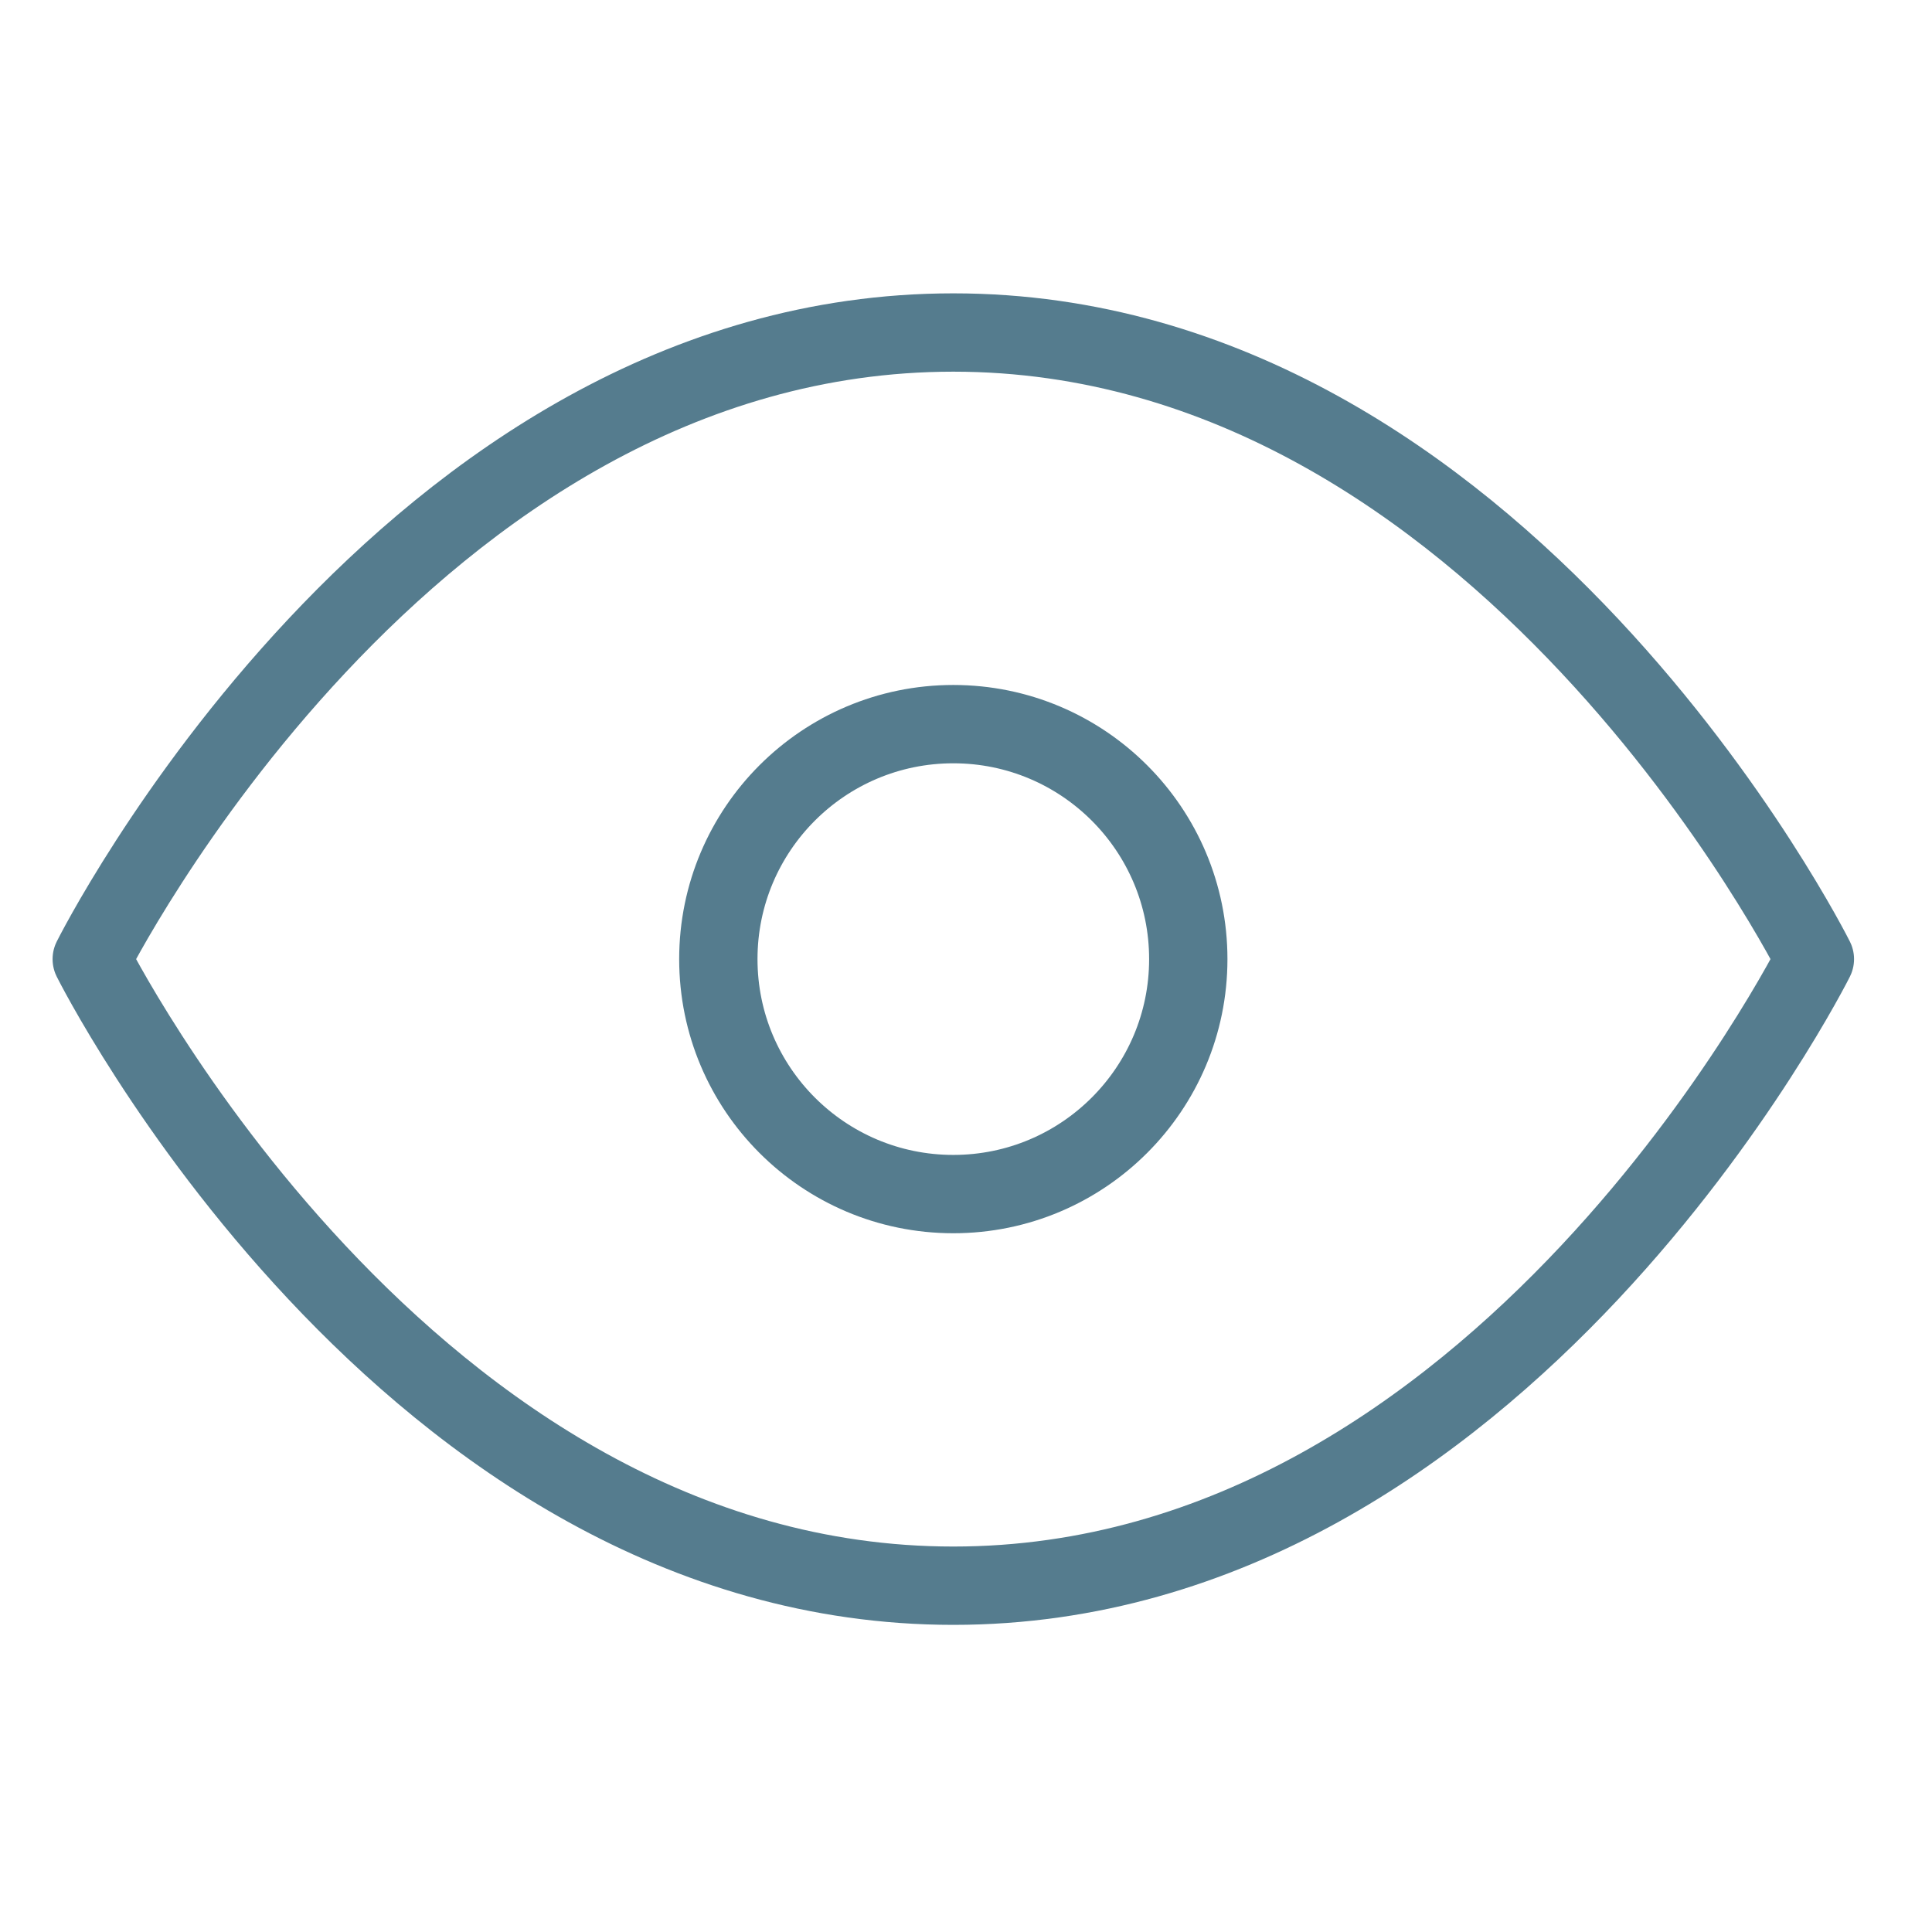
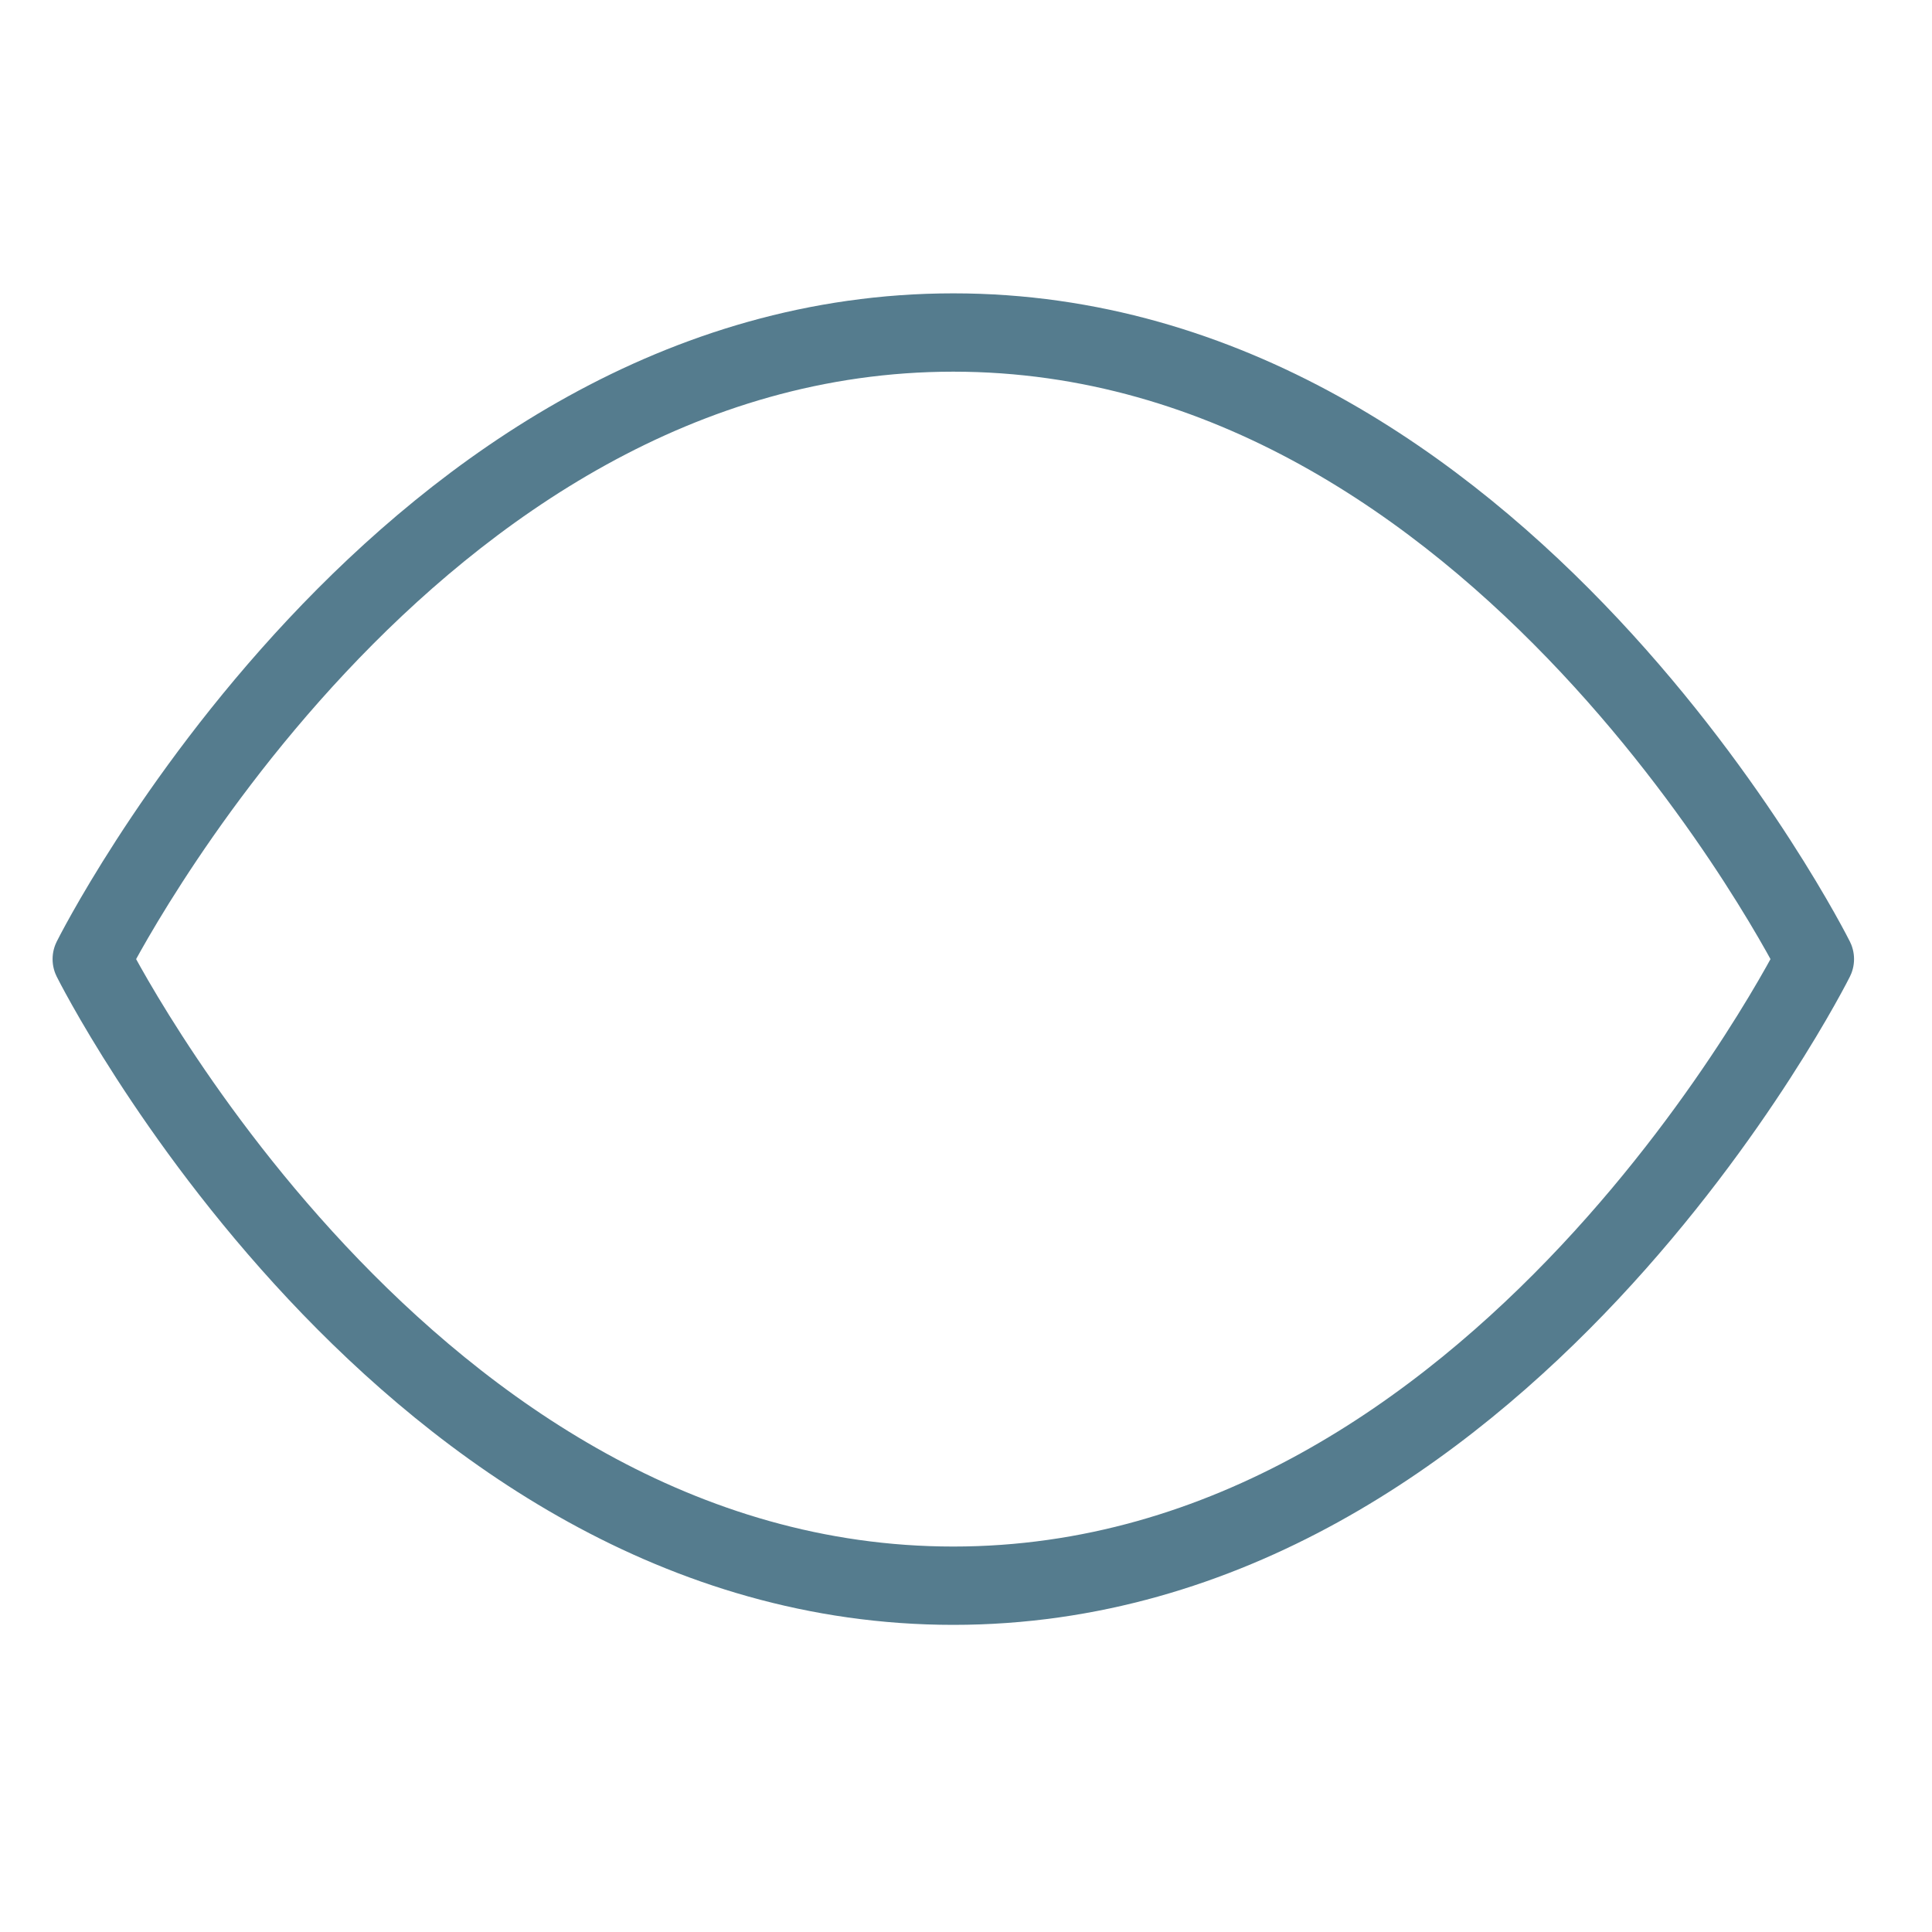
<svg xmlns="http://www.w3.org/2000/svg" width="37" height="37" viewBox="0 0 37 37" fill="none">
  <path d="M1.757 18.368C1.757 18.368 7.757 6.368 18.257 6.368C28.757 6.368 34.757 18.368 34.757 18.368C34.757 18.368 28.757 30.368 18.257 30.368C7.757 30.368 1.757 18.368 1.757 18.368Z" stroke="#557C8E" stroke-width="1.5" stroke-linecap="round" stroke-linejoin="round" />
-   <path d="M18.257 22.868C20.742 22.868 22.757 20.853 22.757 18.368C22.757 15.883 20.742 13.868 18.257 13.868C15.772 13.868 13.757 15.883 13.757 18.368C13.757 20.853 15.772 22.868 18.257 22.868Z" stroke="#557C8E" stroke-width="1.5" stroke-linecap="round" stroke-linejoin="round" />
</svg>